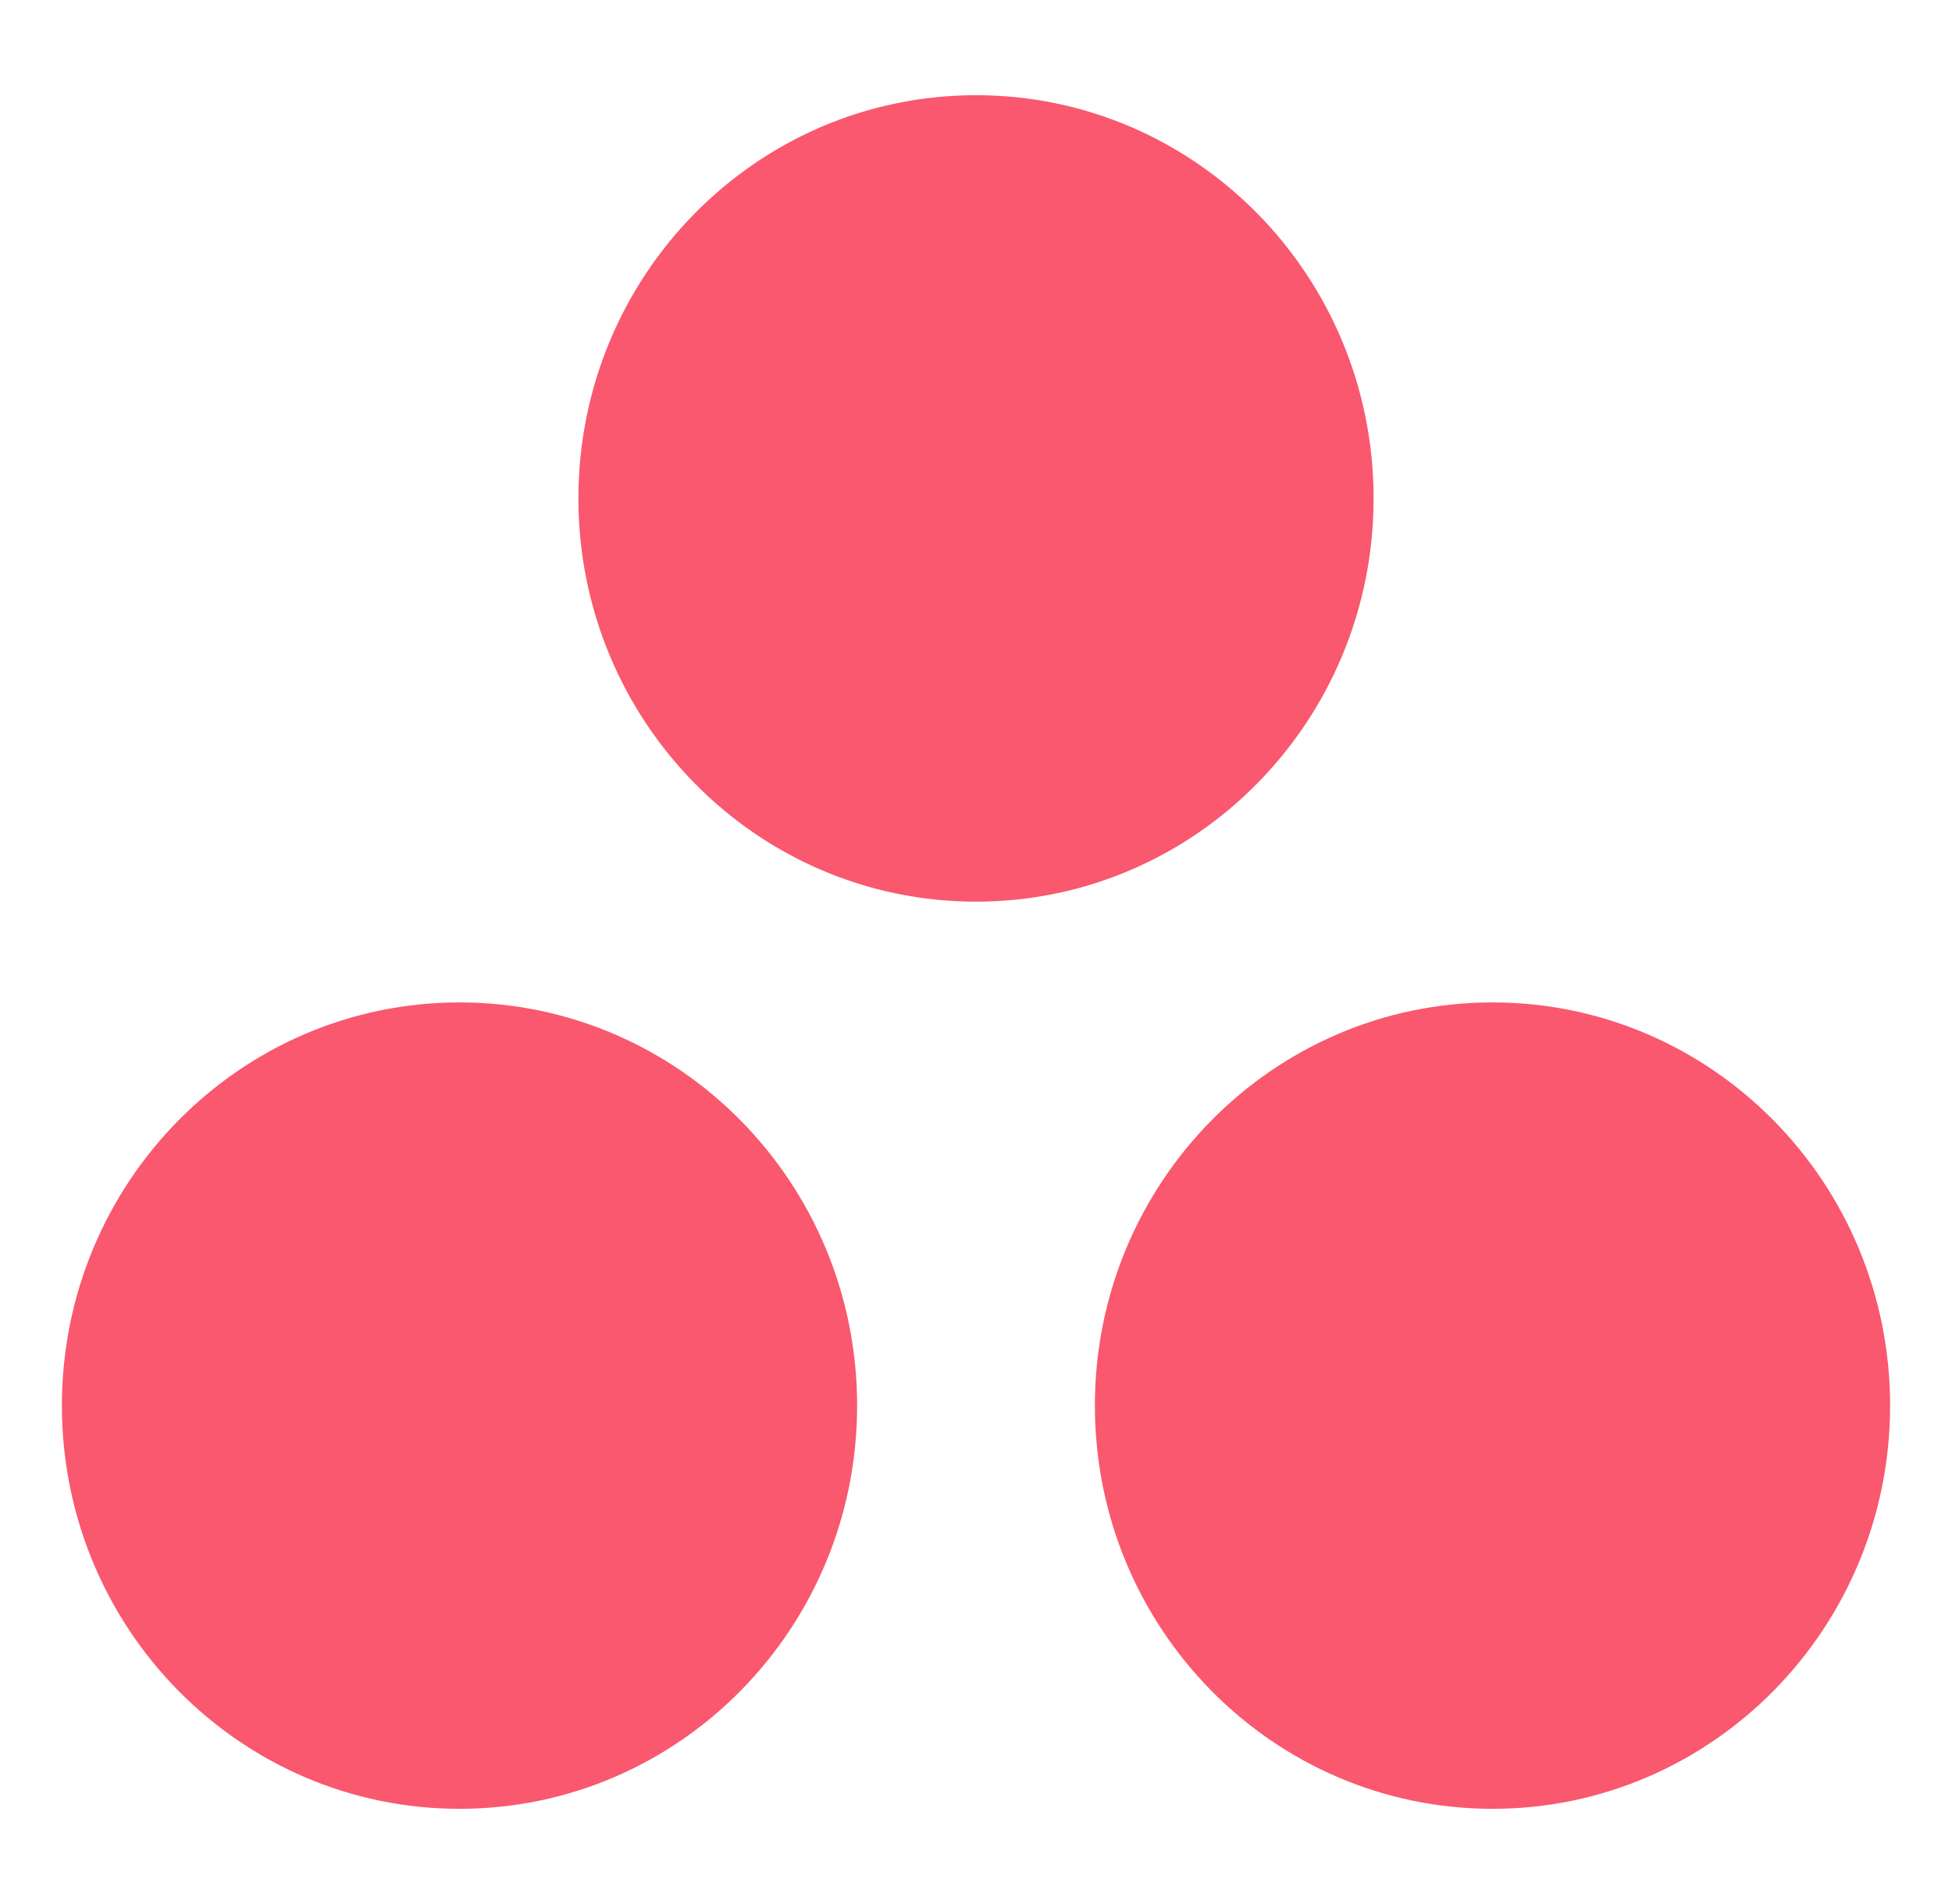
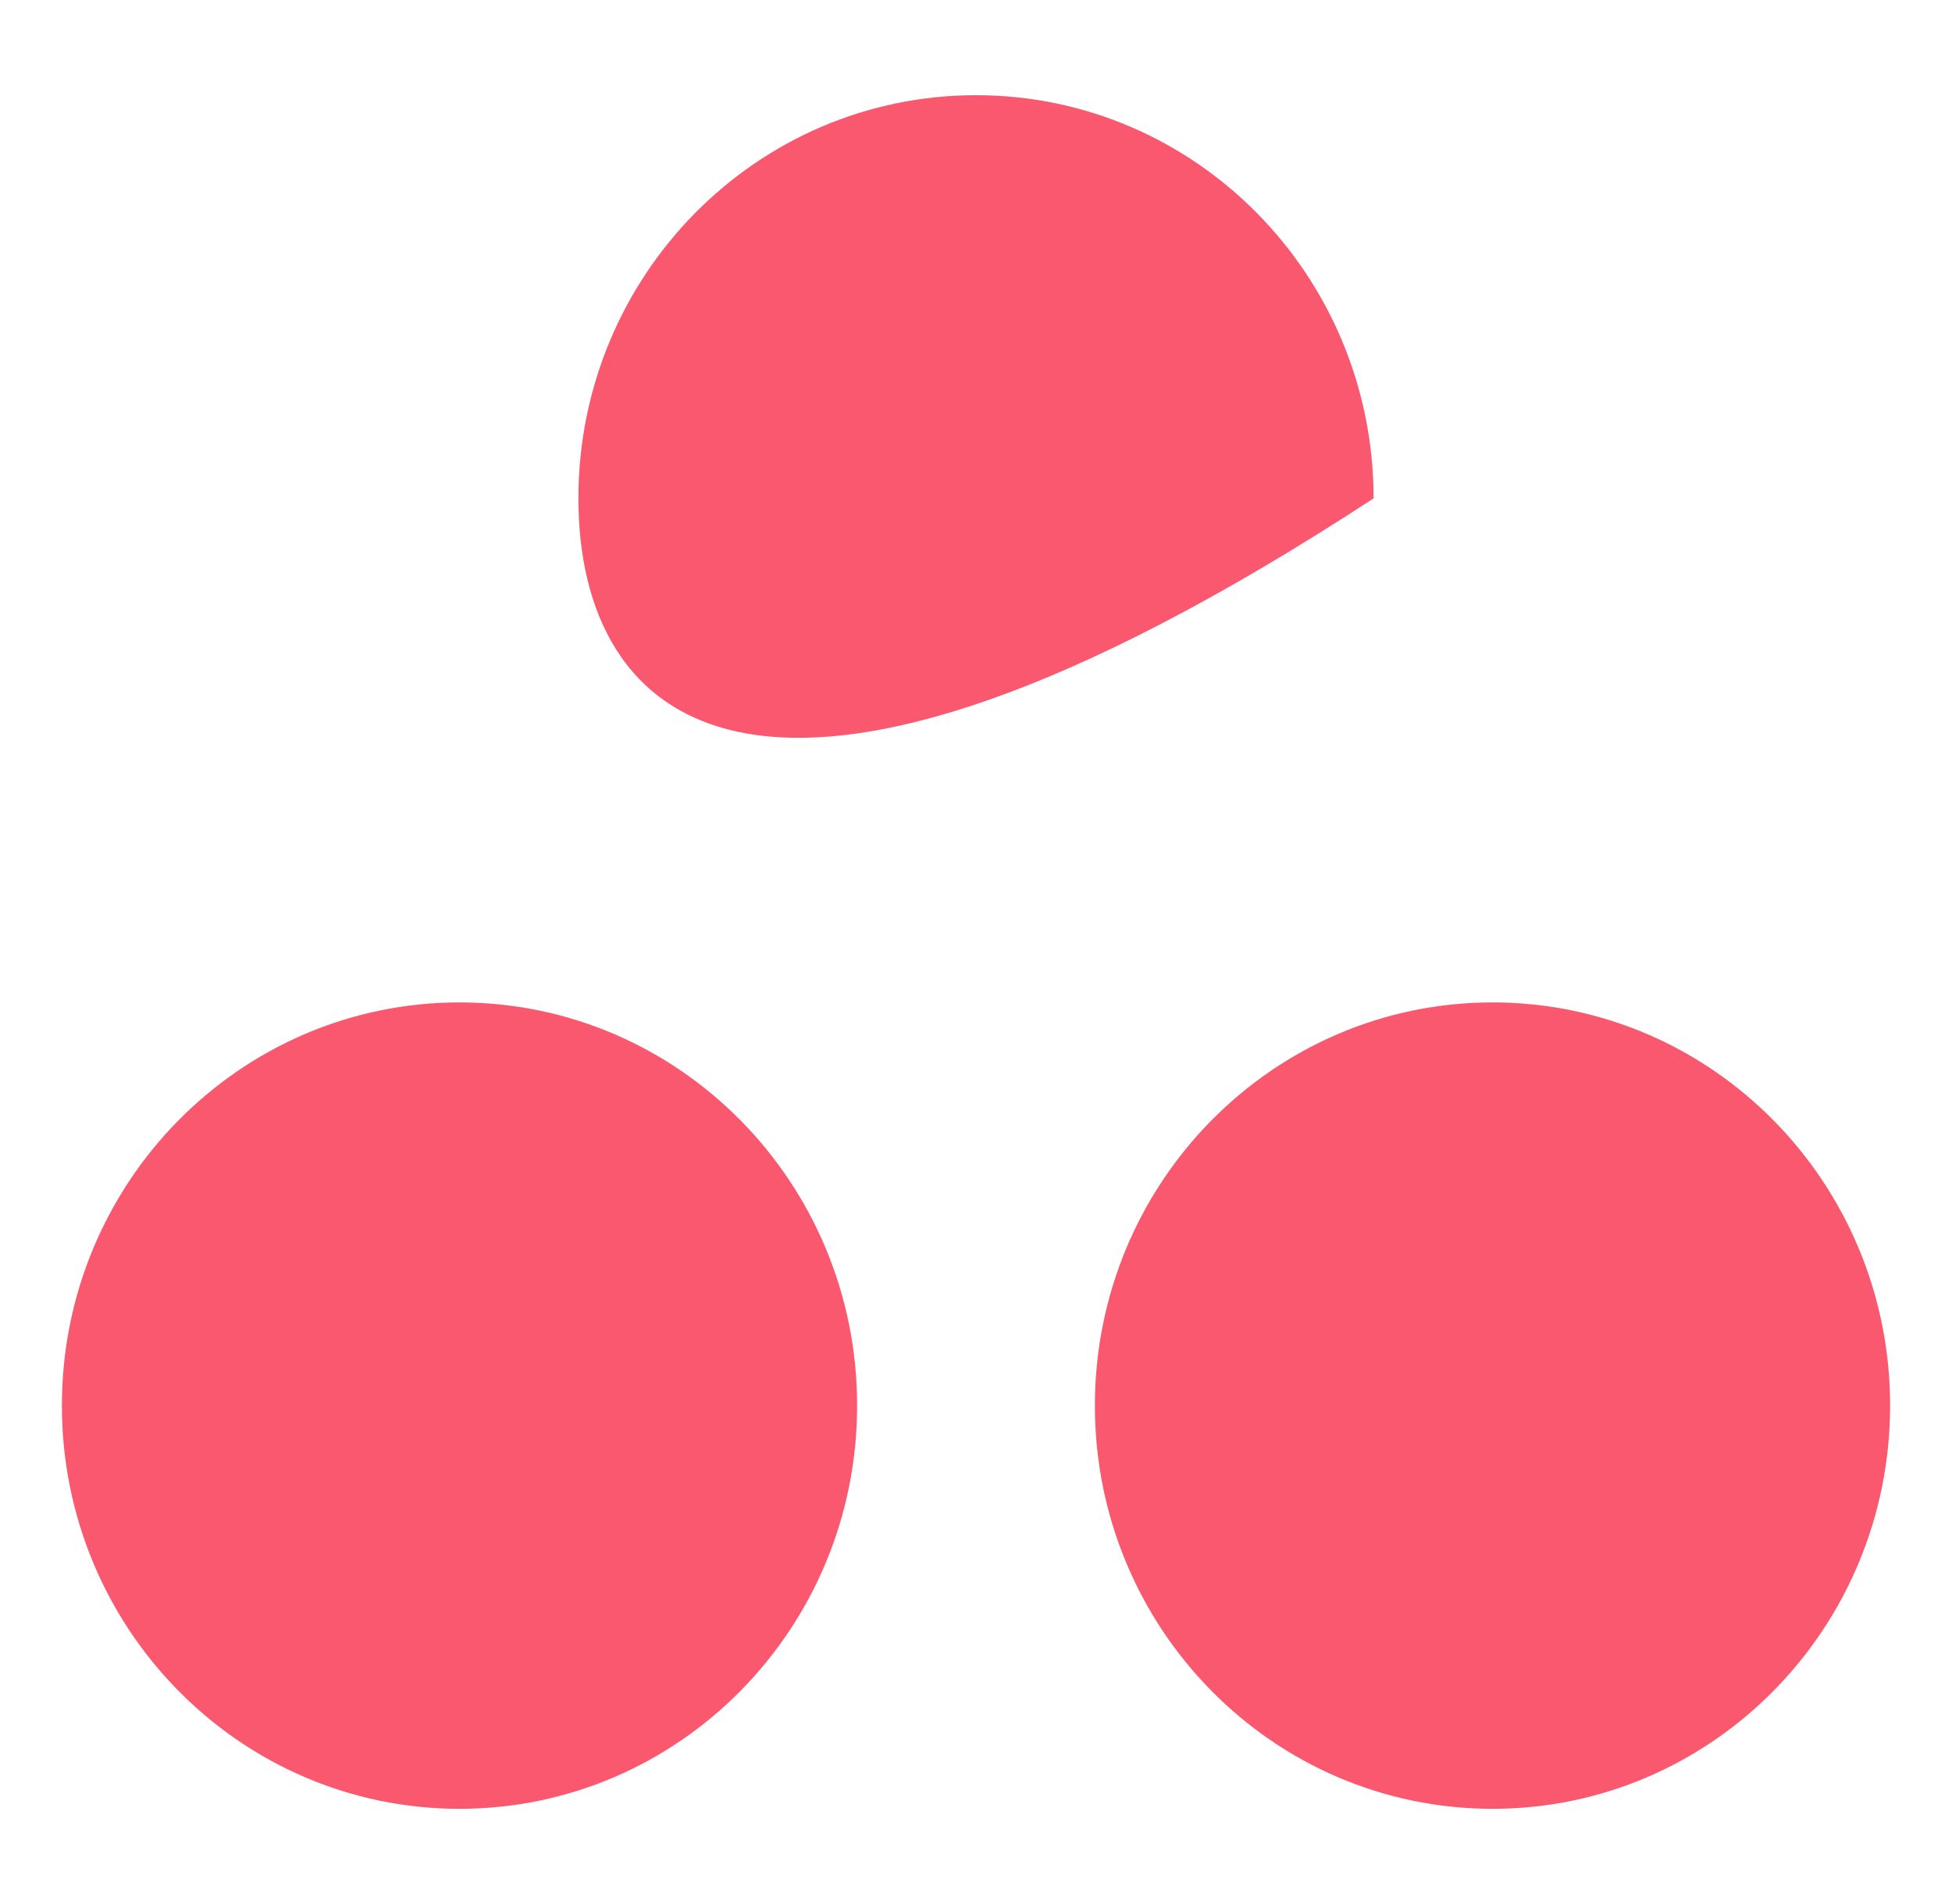
<svg xmlns="http://www.w3.org/2000/svg" width="41" height="40" viewBox="0 0 41 40" fill="none">
-   <path d="M31.349 21.059C26.736 21.059 22.997 24.851 22.997 29.529C22.997 34.207 26.736 38 31.349 38C35.961 38 39.7 34.207 39.7 29.529C39.7 24.851 35.961 21.059 31.349 21.059ZM9.651 21.059C5.039 21.059 1.3 24.851 1.3 29.529C1.3 34.207 5.039 38 9.651 38C14.264 38 18.003 34.207 18.003 29.529C18.003 24.851 14.264 21.059 9.651 21.059ZM28.851 10.47C28.851 15.148 25.113 18.942 20.5 18.942C15.887 18.942 12.149 15.148 12.149 10.47C12.149 5.793 15.887 2 20.5 2C25.113 2 28.851 5.793 28.851 10.47H28.851Z" fill="url(#paint0_radial_494_859)" />
+   <path d="M31.349 21.059C26.736 21.059 22.997 24.851 22.997 29.529C22.997 34.207 26.736 38 31.349 38C35.961 38 39.7 34.207 39.7 29.529C39.7 24.851 35.961 21.059 31.349 21.059ZM9.651 21.059C5.039 21.059 1.3 24.851 1.3 29.529C1.3 34.207 5.039 38 9.651 38C14.264 38 18.003 34.207 18.003 29.529C18.003 24.851 14.264 21.059 9.651 21.059ZM28.851 10.47C15.887 18.942 12.149 15.148 12.149 10.47C12.149 5.793 15.887 2 20.5 2C25.113 2 28.851 5.793 28.851 10.47H28.851Z" fill="url(#paint0_radial_494_859)" />
  <defs>
    <radialGradient id="paint0_radial_494_859" cx="0" cy="0" r="1" gradientUnits="userSpaceOnUse" gradientTransform="translate(20.5 1969.47) scale(2544.5 2385.47)">
      <stop stop-color="#FFB900" />
      <stop offset="0.6" stop-color="#F95D8F" />
      <stop offset="0.999" stop-color="#F95353" />
    </radialGradient>
  </defs>
</svg>